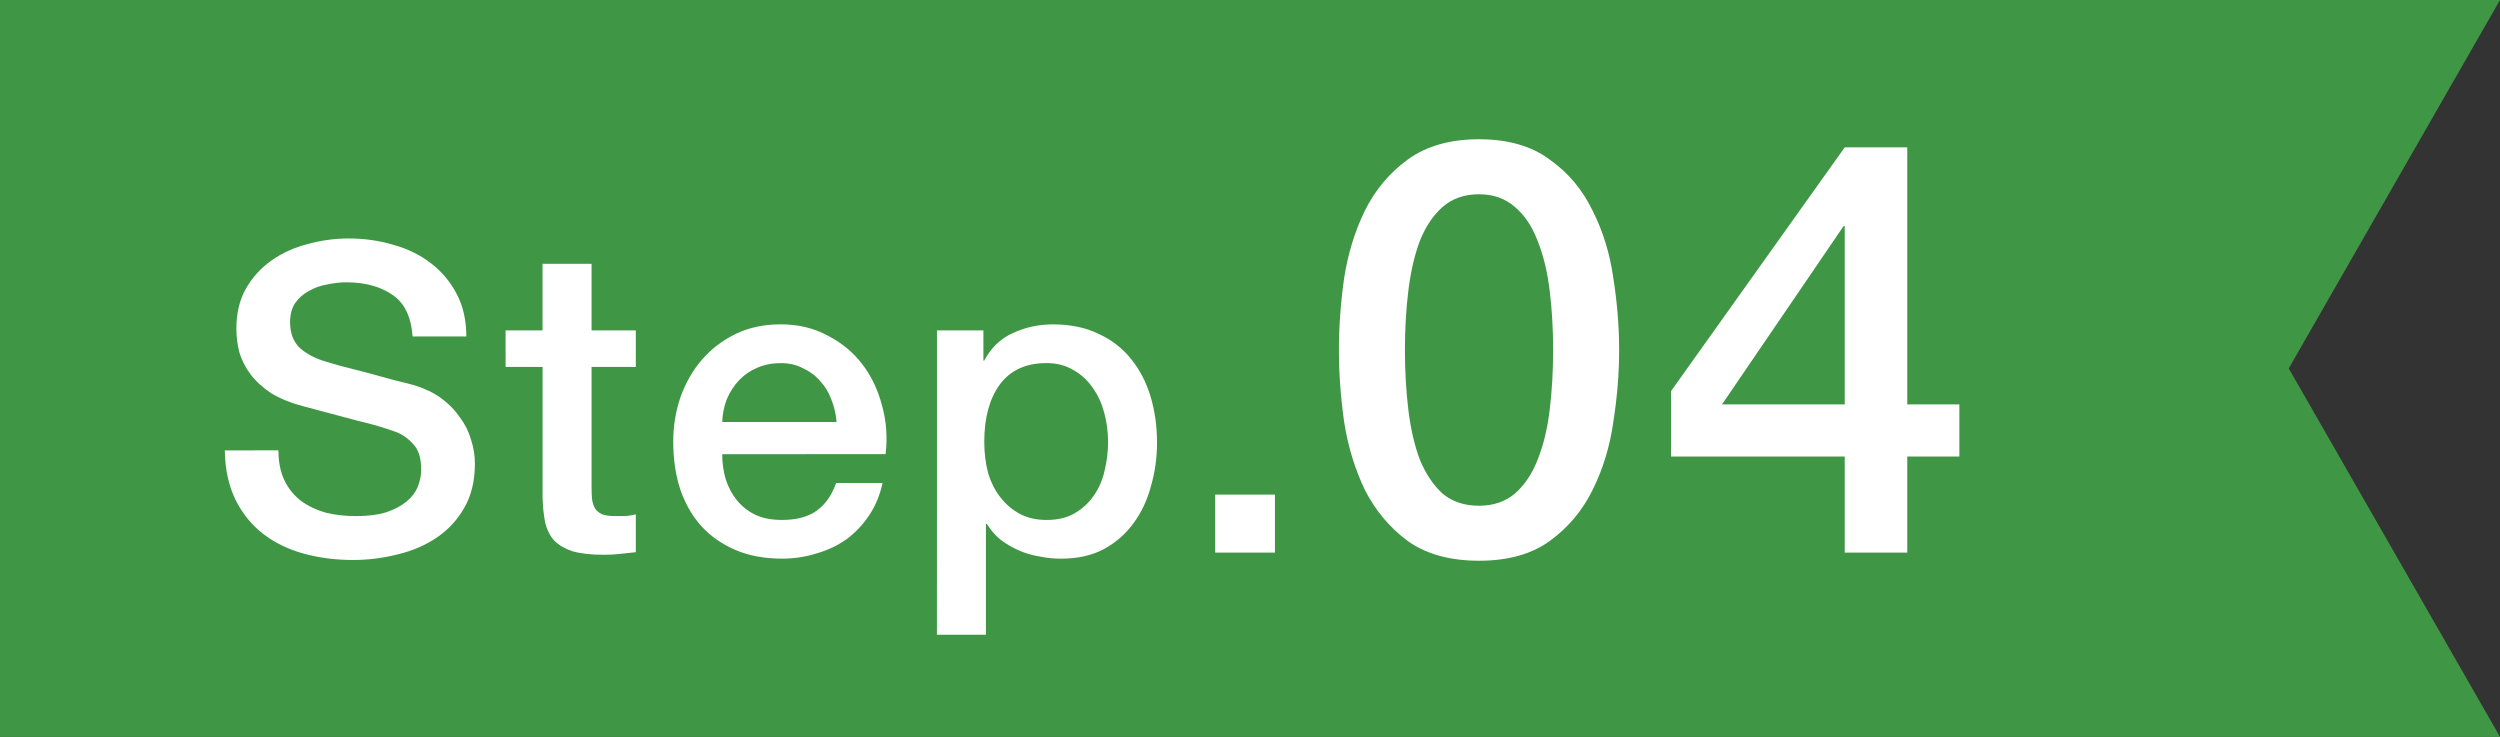
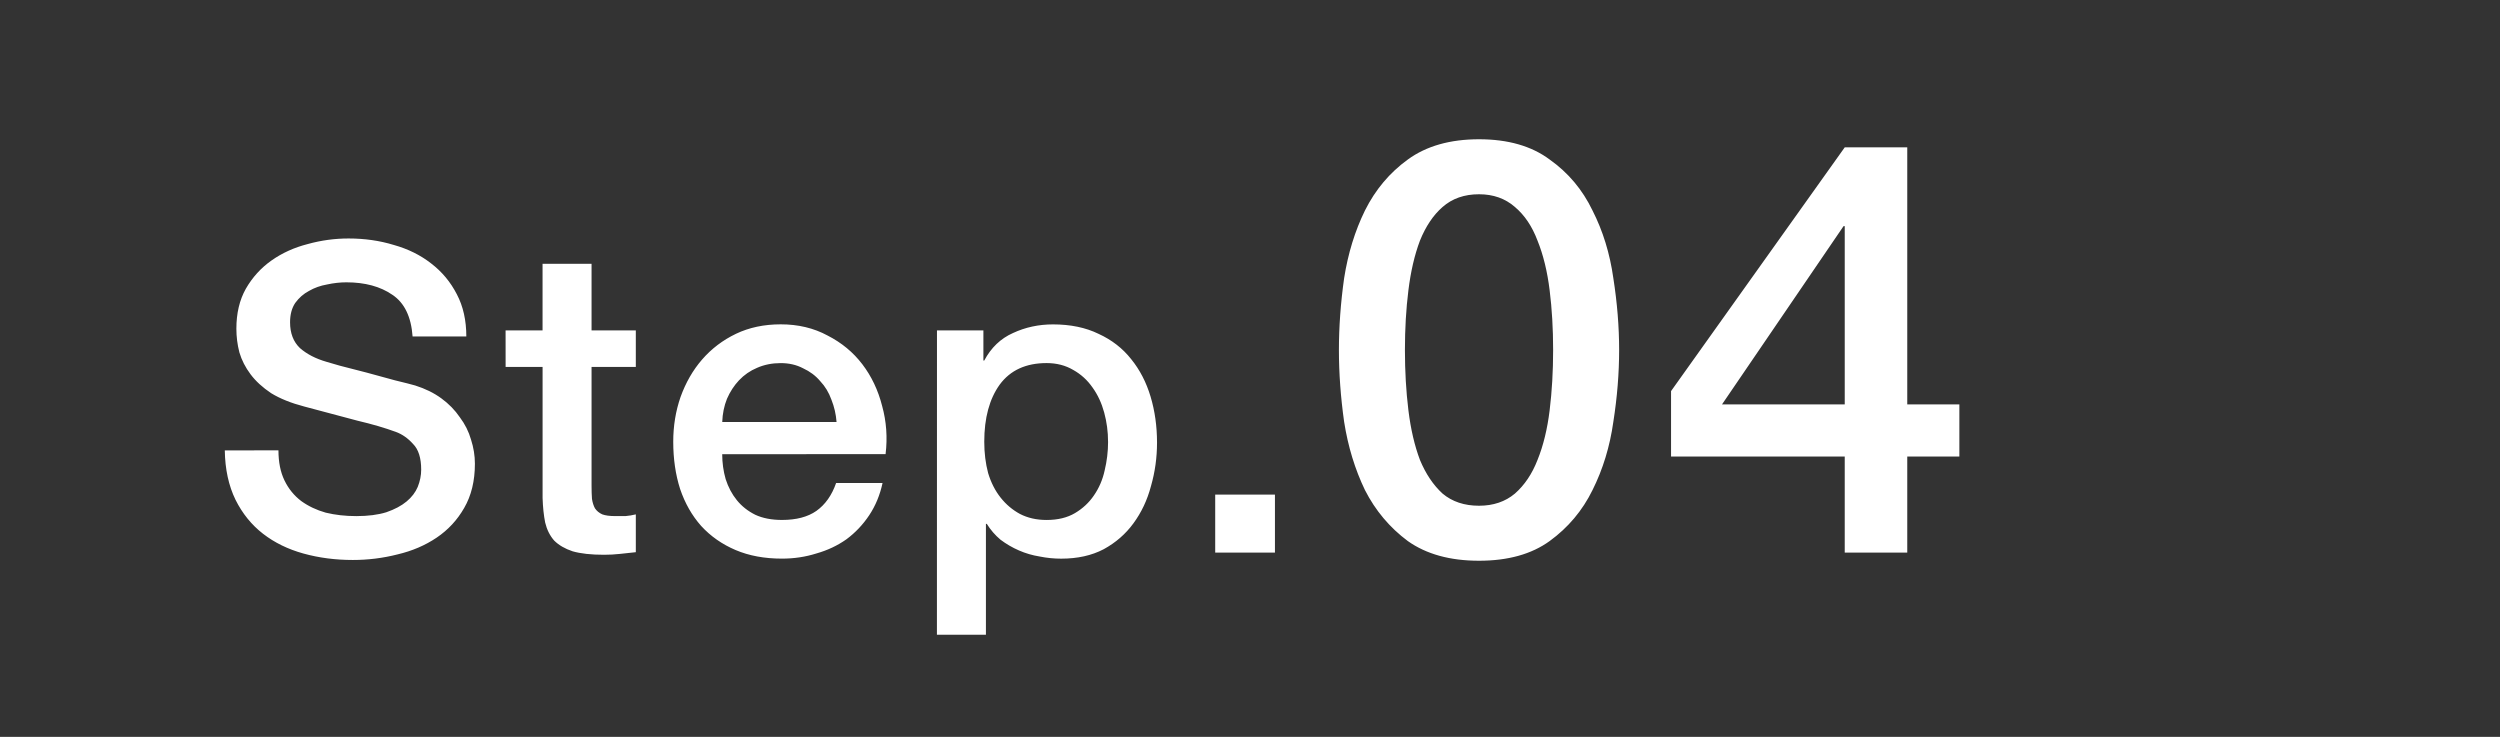
<svg xmlns="http://www.w3.org/2000/svg" fill="none" height="28" viewBox="0 0 95 28" width="95">
  <rect x="0" y="0" width="95" height="28" fill="#333333" stroke="none" />
-   <path d="m0 0h95l-8.028 14 8.028 14h-95z" fill="#3f9745" />
  <path d="m10.581 17.113c0 .446.076.828.229 1.143.152.316.365.577.637.784.272.196.583.343.931.441.359.087.746.131 1.16.131.446 0 .828-.049 1.143-.147.316-.109.572-.245.768-.408.196-.163.338-.348.425-.555.087-.218.131-.436.131-.653 0-.447-.103-.773-.31-.98-.196-.218-.414-.37-.653-.457-.414-.152-.898-.294-1.454-.425-.544-.142-1.22-.321-2.025-.539-.501-.131-.92-.299-1.258-.506-.327-.218-.588-.457-.784-.719-.196-.261-.338-.539-.425-.833-.076-.294-.114-.594-.114-.898 0-.588.12-1.094.359-1.519.25-.435.577-.795.98-1.078.403-.283.86-.49 1.372-.621.512-.142 1.029-.212 1.552-.212.61 0 1.181.082 1.715.245.544.152 1.018.387 1.421.702.414.316.74.708.98 1.176.24.457.359.991.359 1.601h-2.042c-.054-.751-.31-1.279-.768-1.584-.457-.316-1.04-.474-1.748-.474-.239 0-.484.027-.735.082-.25.044-.479.125-.686.245-.207.109-.381.261-.523.457-.131.196-.196.441-.196.735 0 .414.125.741.376.98.261.229.599.403 1.013.523.044.011.212.06.506.147.305.076.642.163 1.013.261s.73.196 1.078.294c.359.087.615.152.768.196.381.12.713.283.996.49s.517.447.702.719c.196.261.338.544.425.849.098.305.147.61.147.915 0 .653-.136 1.214-.408 1.682-.261.457-.61.833-1.045 1.127-.435.294-.931.506-1.486.637-.555.142-1.122.212-1.699.212-.664 0-1.29-.082-1.878-.245-.588-.163-1.1-.414-1.535-.751-.436-.338-.784-.768-1.045-1.29-.261-.534-.397-1.16-.408-1.878zm8.631-4.557h1.405v-2.532h1.862v2.532h1.682v1.388h-1.682v4.508c0 .196.005.365.016.506.022.142.06.261.114.359.065.098.158.174.278.229.12.044.283.065.49.065h.392c.131-.011.261-.033.392-.065v1.437c-.207.022-.408.043-.604.065s-.398.033-.604.033c-.49 0-.887-.044-1.192-.131-.294-.098-.528-.234-.702-.408-.163-.185-.278-.414-.343-.686-.054-.272-.087-.583-.098-.931v-4.982h-1.405zm12.577 3.479c-.022-.294-.087-.577-.196-.849-.098-.272-.239-.506-.425-.702-.174-.207-.392-.37-.653-.49-.25-.131-.533-.196-.849-.196-.327 0-.626.06-.898.18-.261.109-.49.267-.686.474-.185.196-.338.43-.457.702-.109.272-.169.566-.18.882zm-4.345 1.225c0 .327.044.642.131.947.098.305.24.572.425.8.185.229.419.414.702.555.283.131.621.196 1.013.196.544 0 .98-.114 1.307-.343.338-.24.588-.594.751-1.062h1.764c-.098.457-.267.866-.506 1.225-.239.359-.528.664-.866.915-.338.239-.719.419-1.143.539-.414.131-.849.196-1.307.196-.664 0-1.252-.109-1.764-.327s-.947-.523-1.307-.915c-.348-.392-.615-.86-.8-1.405-.174-.544-.261-1.143-.261-1.797 0-.599.093-1.165.278-1.699.196-.544.468-1.018.817-1.421.359-.414.789-.74 1.29-.98.501-.239 1.067-.359 1.699-.359.664 0 1.258.142 1.78.425.534.272.975.637 1.323 1.094.348.457.599.985.751 1.584.163.588.207 1.198.131 1.829zm8.161-4.704h1.764v1.143h.033c.261-.49.626-.838 1.094-1.045.468-.218.975-.327 1.519-.327.664 0 1.241.12 1.731.359.501.229.915.55 1.241.964.327.403.572.877.735 1.421s.245 1.127.245 1.748c0 .566-.076 1.116-.229 1.65-.141.534-.365 1.007-.67 1.421-.294.403-.67.73-1.127.98-.457.24-.996.359-1.617.359-.272 0-.544-.027-.817-.082-.272-.044-.534-.12-.784-.229-.251-.109-.485-.245-.702-.408-.207-.174-.381-.376-.523-.604h-.033v4.214h-1.862zm6.501 4.23c0-.381-.049-.751-.147-1.111-.098-.359-.245-.675-.441-.947-.196-.283-.441-.506-.735-.67-.294-.174-.632-.261-1.013-.261-.784 0-1.377.272-1.78.817-.392.544-.588 1.268-.588 2.172 0 .425.049.822.147 1.192.109.359.267.67.474.931.207.261.452.468.735.621.294.152.631.229 1.013.229.425 0 .784-.087 1.078-.261.294-.174.534-.397.719-.67.196-.283.332-.599.408-.947.087-.359.131-.724.131-1.094zm4.072 2.009h2.27v2.205h-2.27zm10.025-13.503c1.1 0 1.995.257 2.684.77.704.499 1.247 1.144 1.628 1.936.396.777.66 1.635.792 2.574.147.939.22 1.848.22 2.728s-.073 1.789-.22 2.728c-.132.939-.396 1.804-.792 2.596-.381.777-.924 1.423-1.628 1.936-.689.499-1.584.748-2.684.748s-2.002-.249-2.706-.748c-.689-.513-1.232-1.159-1.628-1.936-.381-.792-.645-1.657-.792-2.596-.132-.939-.198-1.848-.198-2.728s.066-1.789.198-2.728c.147-.939.411-1.797.792-2.574.396-.792.939-1.437 1.628-1.936.704-.513 1.606-.77 2.706-.77zm0 13.926c.543 0 .997-.154 1.364-.462.367-.323.653-.748.858-1.276.22-.543.374-1.173.462-1.892s.132-1.481.132-2.288-.044-1.562-.132-2.266c-.088-.719-.242-1.349-.462-1.892-.205-.543-.491-.968-.858-1.276-.367-.323-.821-.484-1.364-.484-.557 0-1.019.161-1.386.484-.352.308-.638.733-.858 1.276-.205.543-.352 1.173-.44 1.892-.088.704-.132 1.459-.132 2.266s.044 1.569.132 2.288.235 1.349.44 1.892c.22.528.506.953.858 1.276.367.308.829.462 1.386.462zm9.233-3.85h4.664v-6.776h-.044zm9.02 1.98h-1.98v3.652h-2.376v-3.652h-6.6v-2.486l6.6-9.262h2.376v9.768h1.98z" fill="#fff" />
</svg>